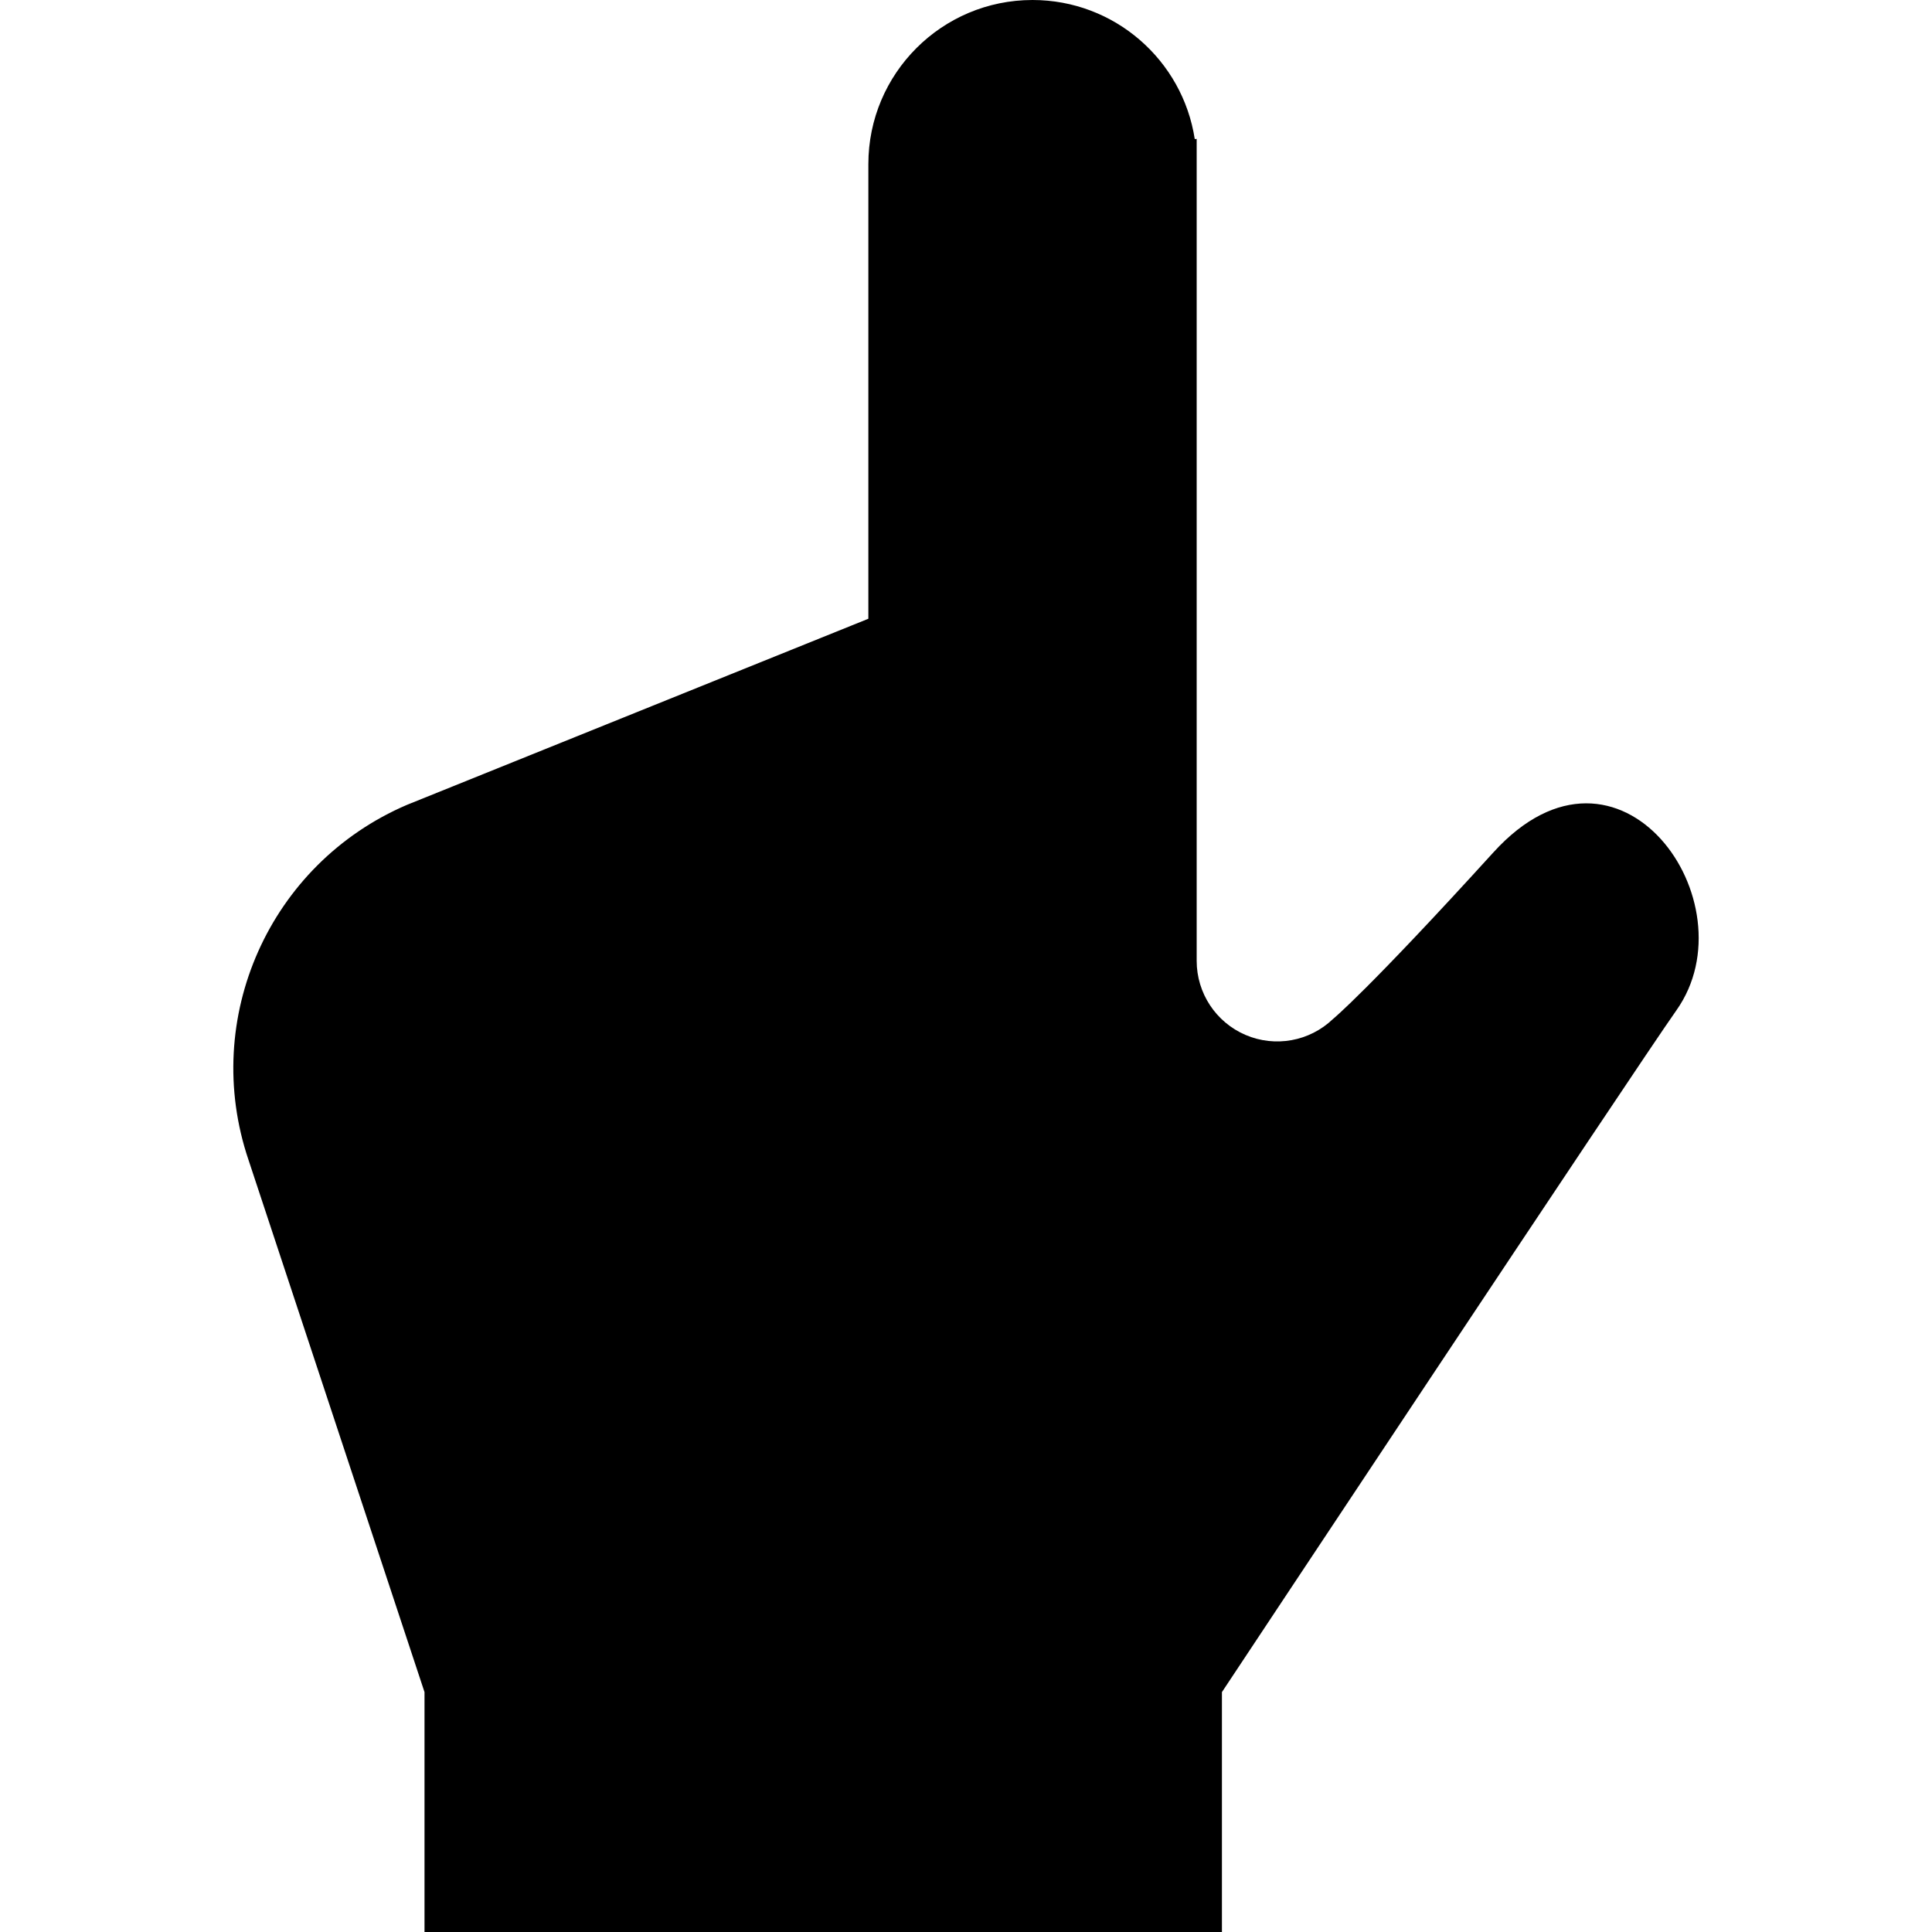
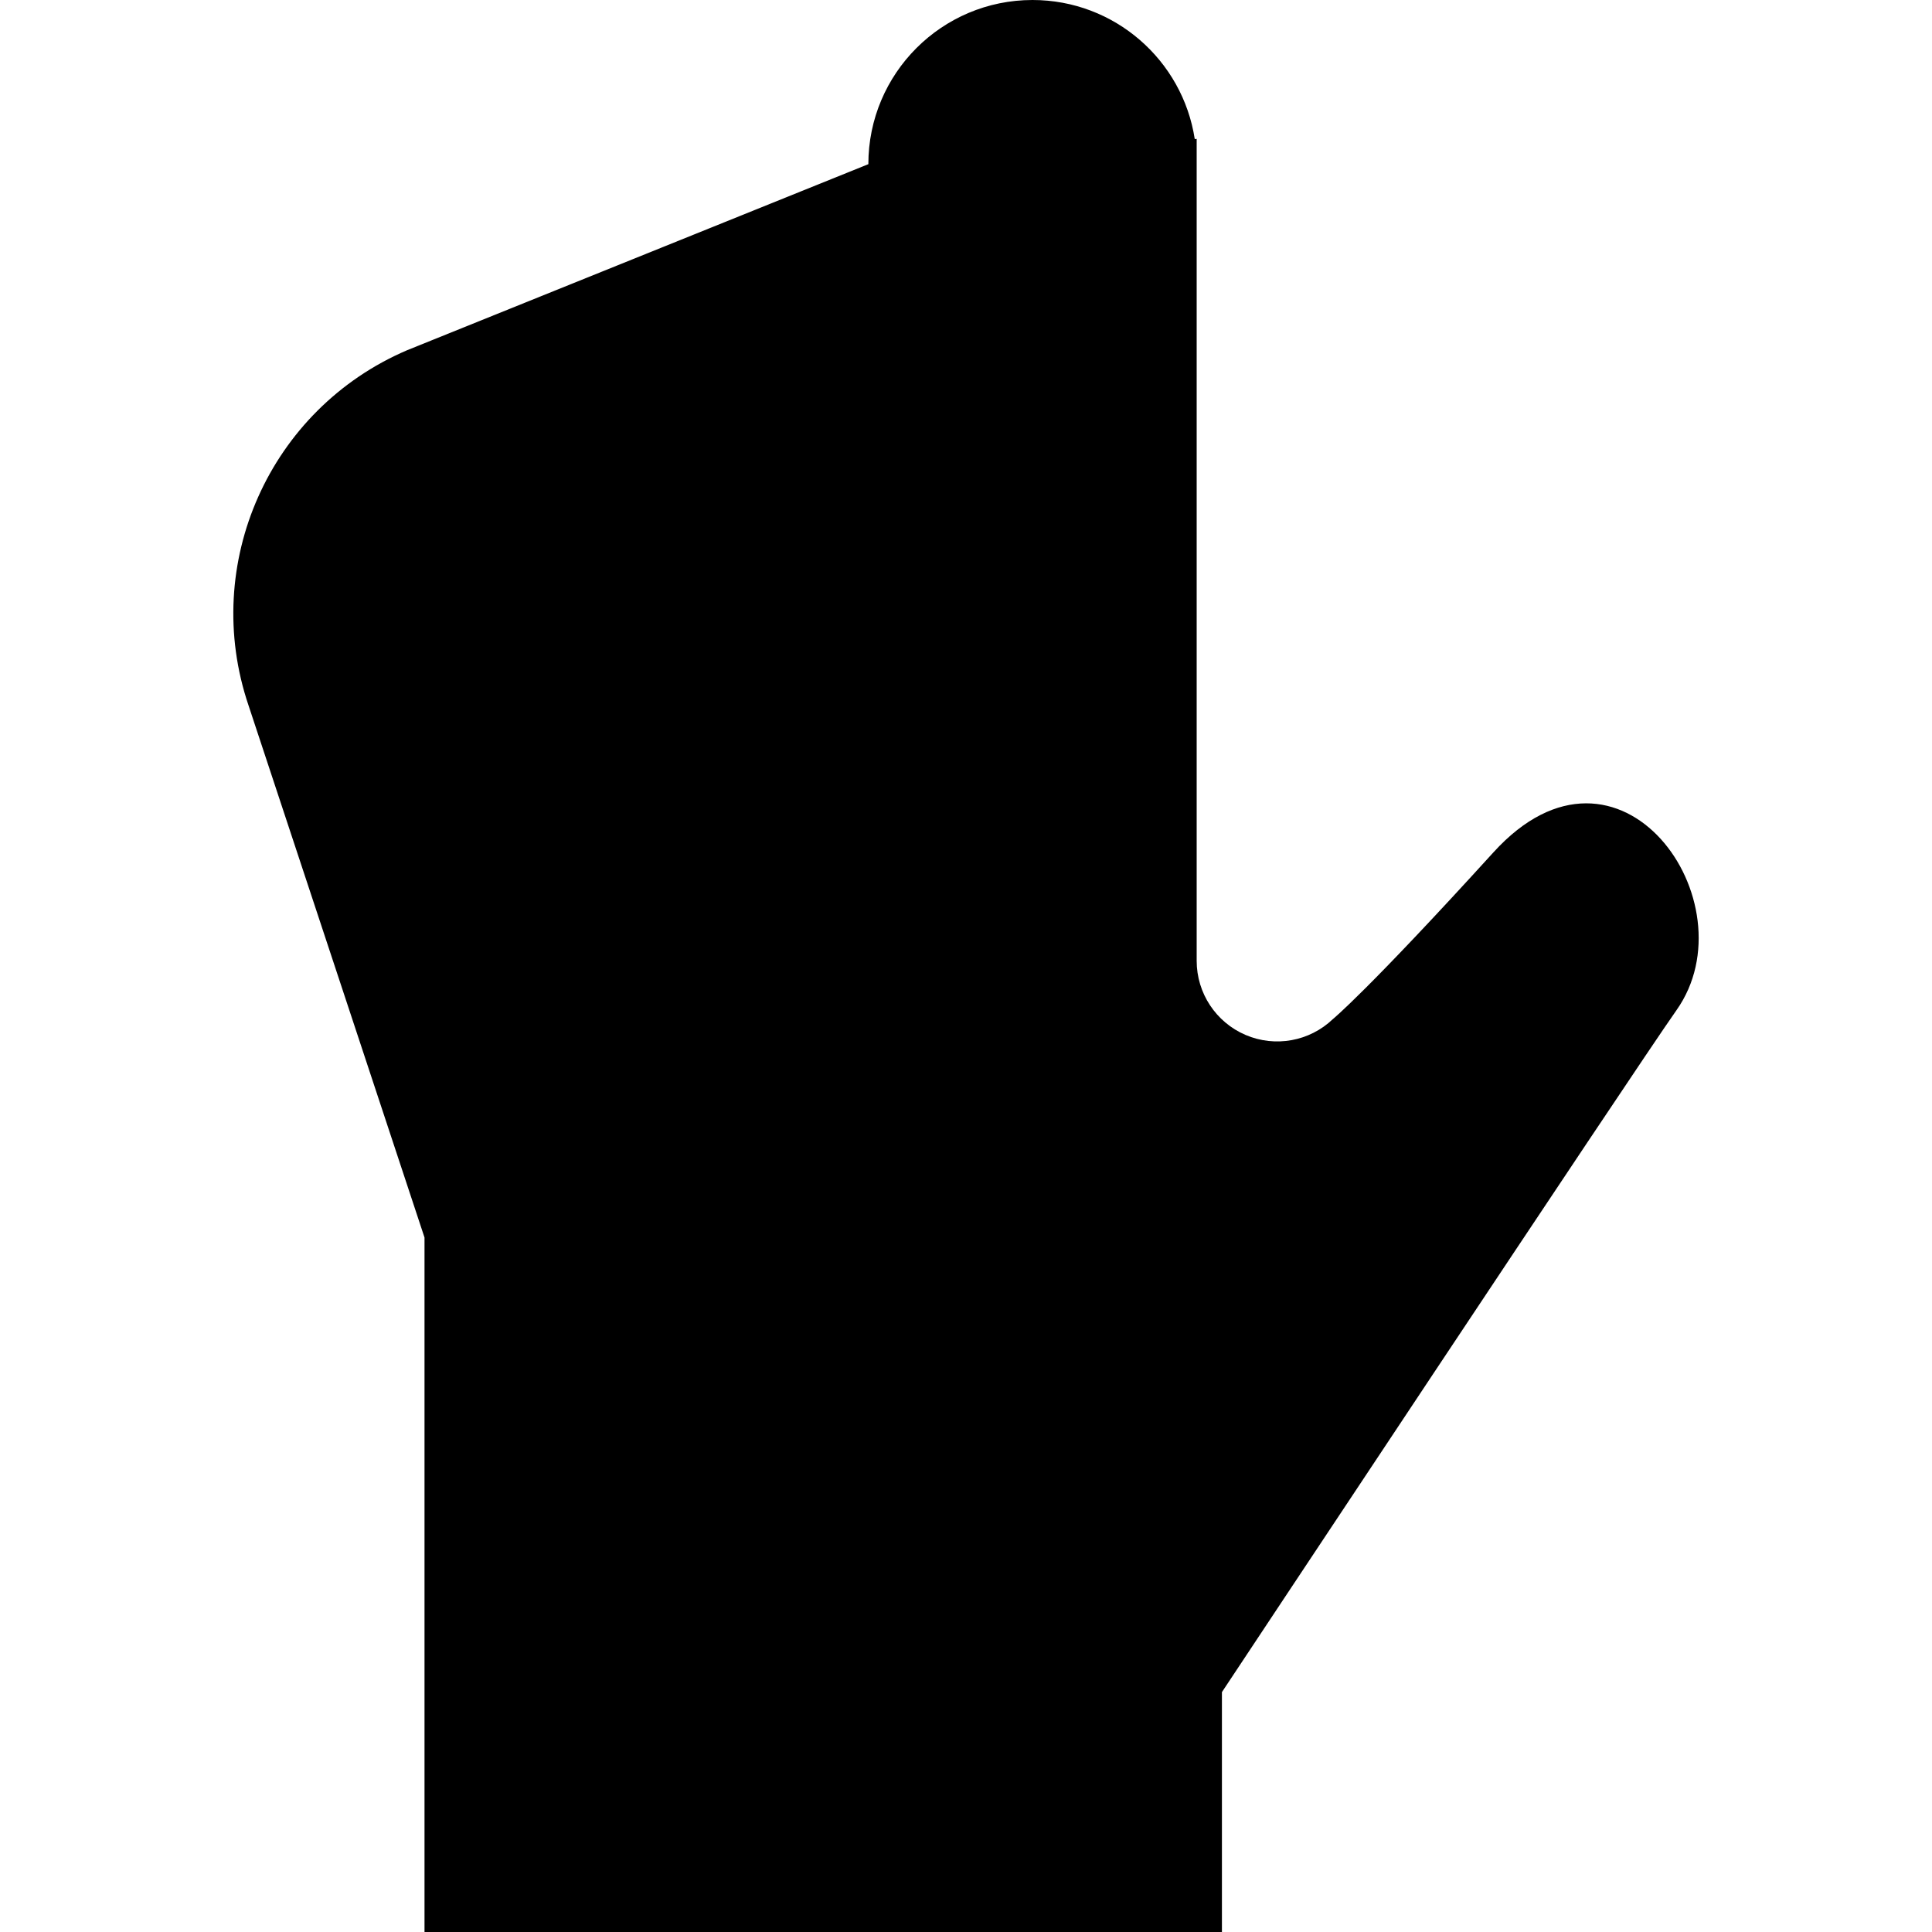
<svg xmlns="http://www.w3.org/2000/svg" height="800px" width="800px" version="1.1" id="_x32_" viewBox="0 0 512 512" xml:space="preserve">
  <style type="text/css">
	.st0{fill:#000000;}
</style>
  <g>
-     <path class="st0" d="M395.773,225.883c-33.466,36.809-42.561,44.202-42.561,44.202c-6.183,5.902-15.278,7.543-23.136,4.183   c-7.849-3.368-12.945-11.085-12.945-19.627V36.808l-0.509,0.044C313.421,15.988,295.39,0,273.623,0   c-24.022,0-43.5,19.478-43.5,43.508v120.467l-122.282,49.323c-36.414,15.611-54.69,56.585-41.982,94.104l46.64,141.023V512h211.324   v-63.575c0,0,109.214-164.772,120.467-180.717C464.373,239.275,429.231,189.075,395.773,225.883z" />
+     <path class="st0" d="M395.773,225.883c-33.466,36.809-42.561,44.202-42.561,44.202c-6.183,5.902-15.278,7.543-23.136,4.183   c-7.849-3.368-12.945-11.085-12.945-19.627V36.808l-0.509,0.044C313.421,15.988,295.39,0,273.623,0   c-24.022,0-43.5,19.478-43.5,43.508l-122.282,49.323c-36.414,15.611-54.69,56.585-41.982,94.104l46.64,141.023V512h211.324   v-63.575c0,0,109.214-164.772,120.467-180.717C464.373,239.275,429.231,189.075,395.773,225.883z" />
  </g>
</svg>